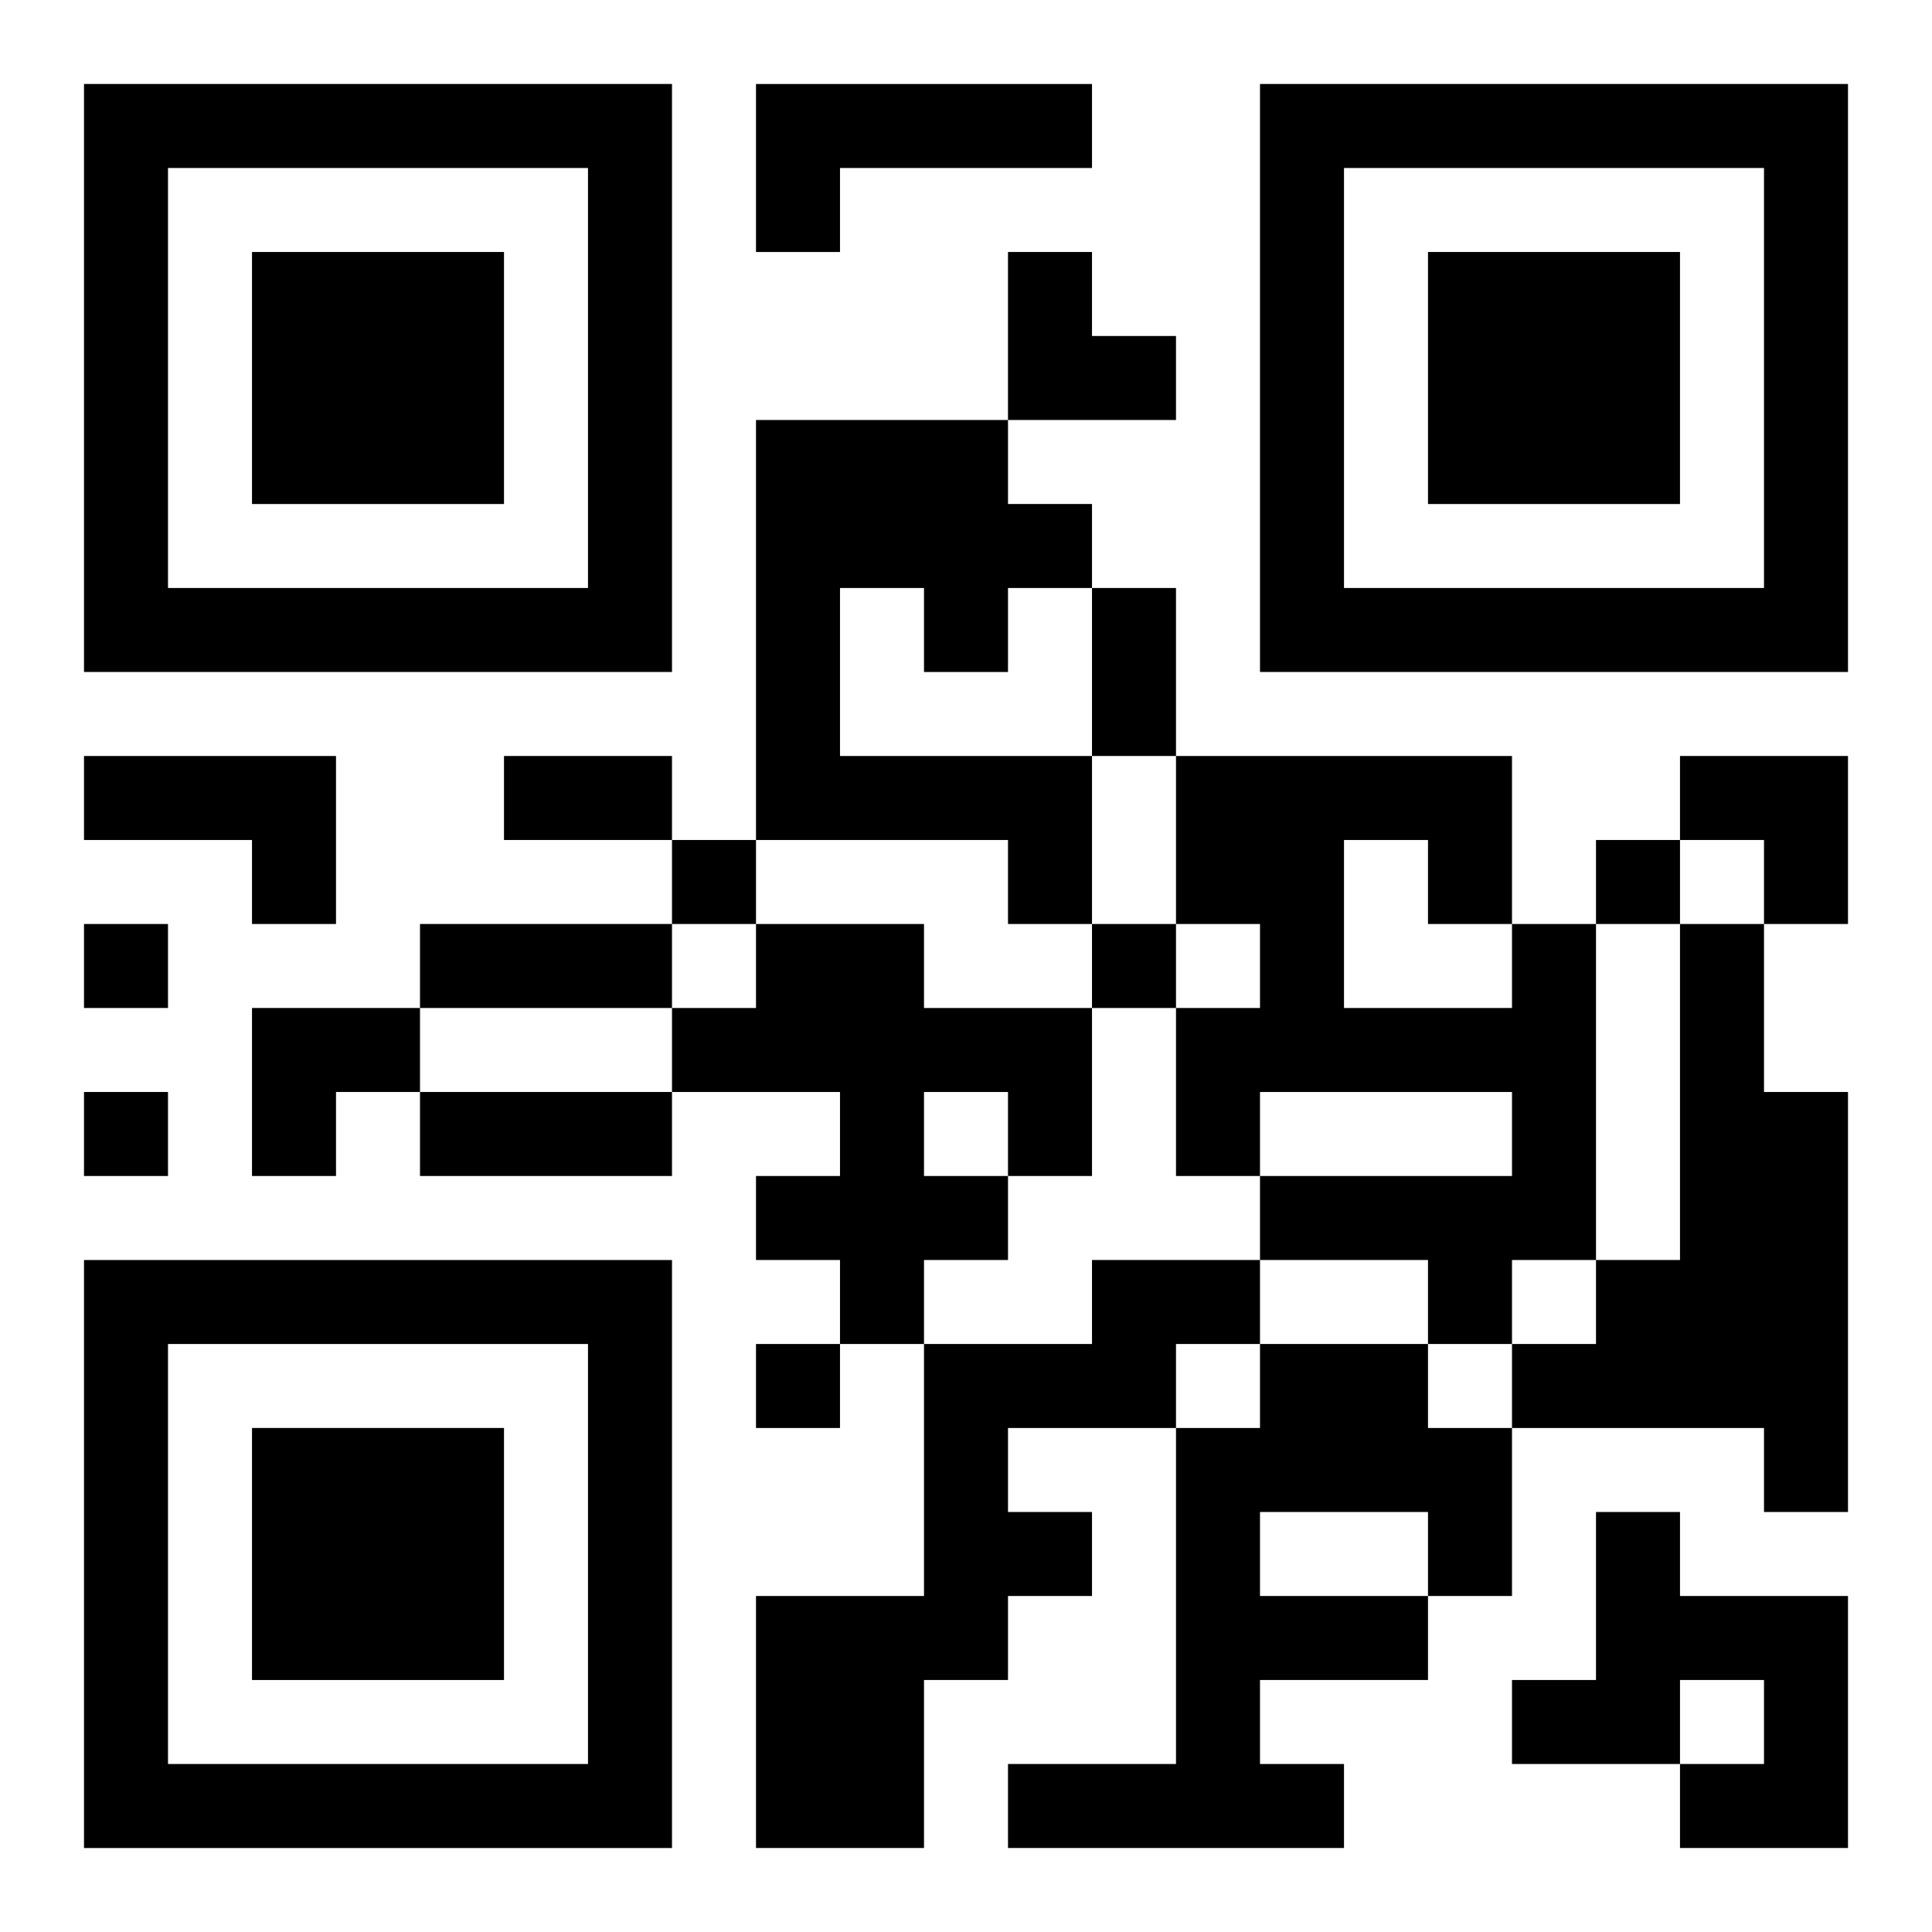
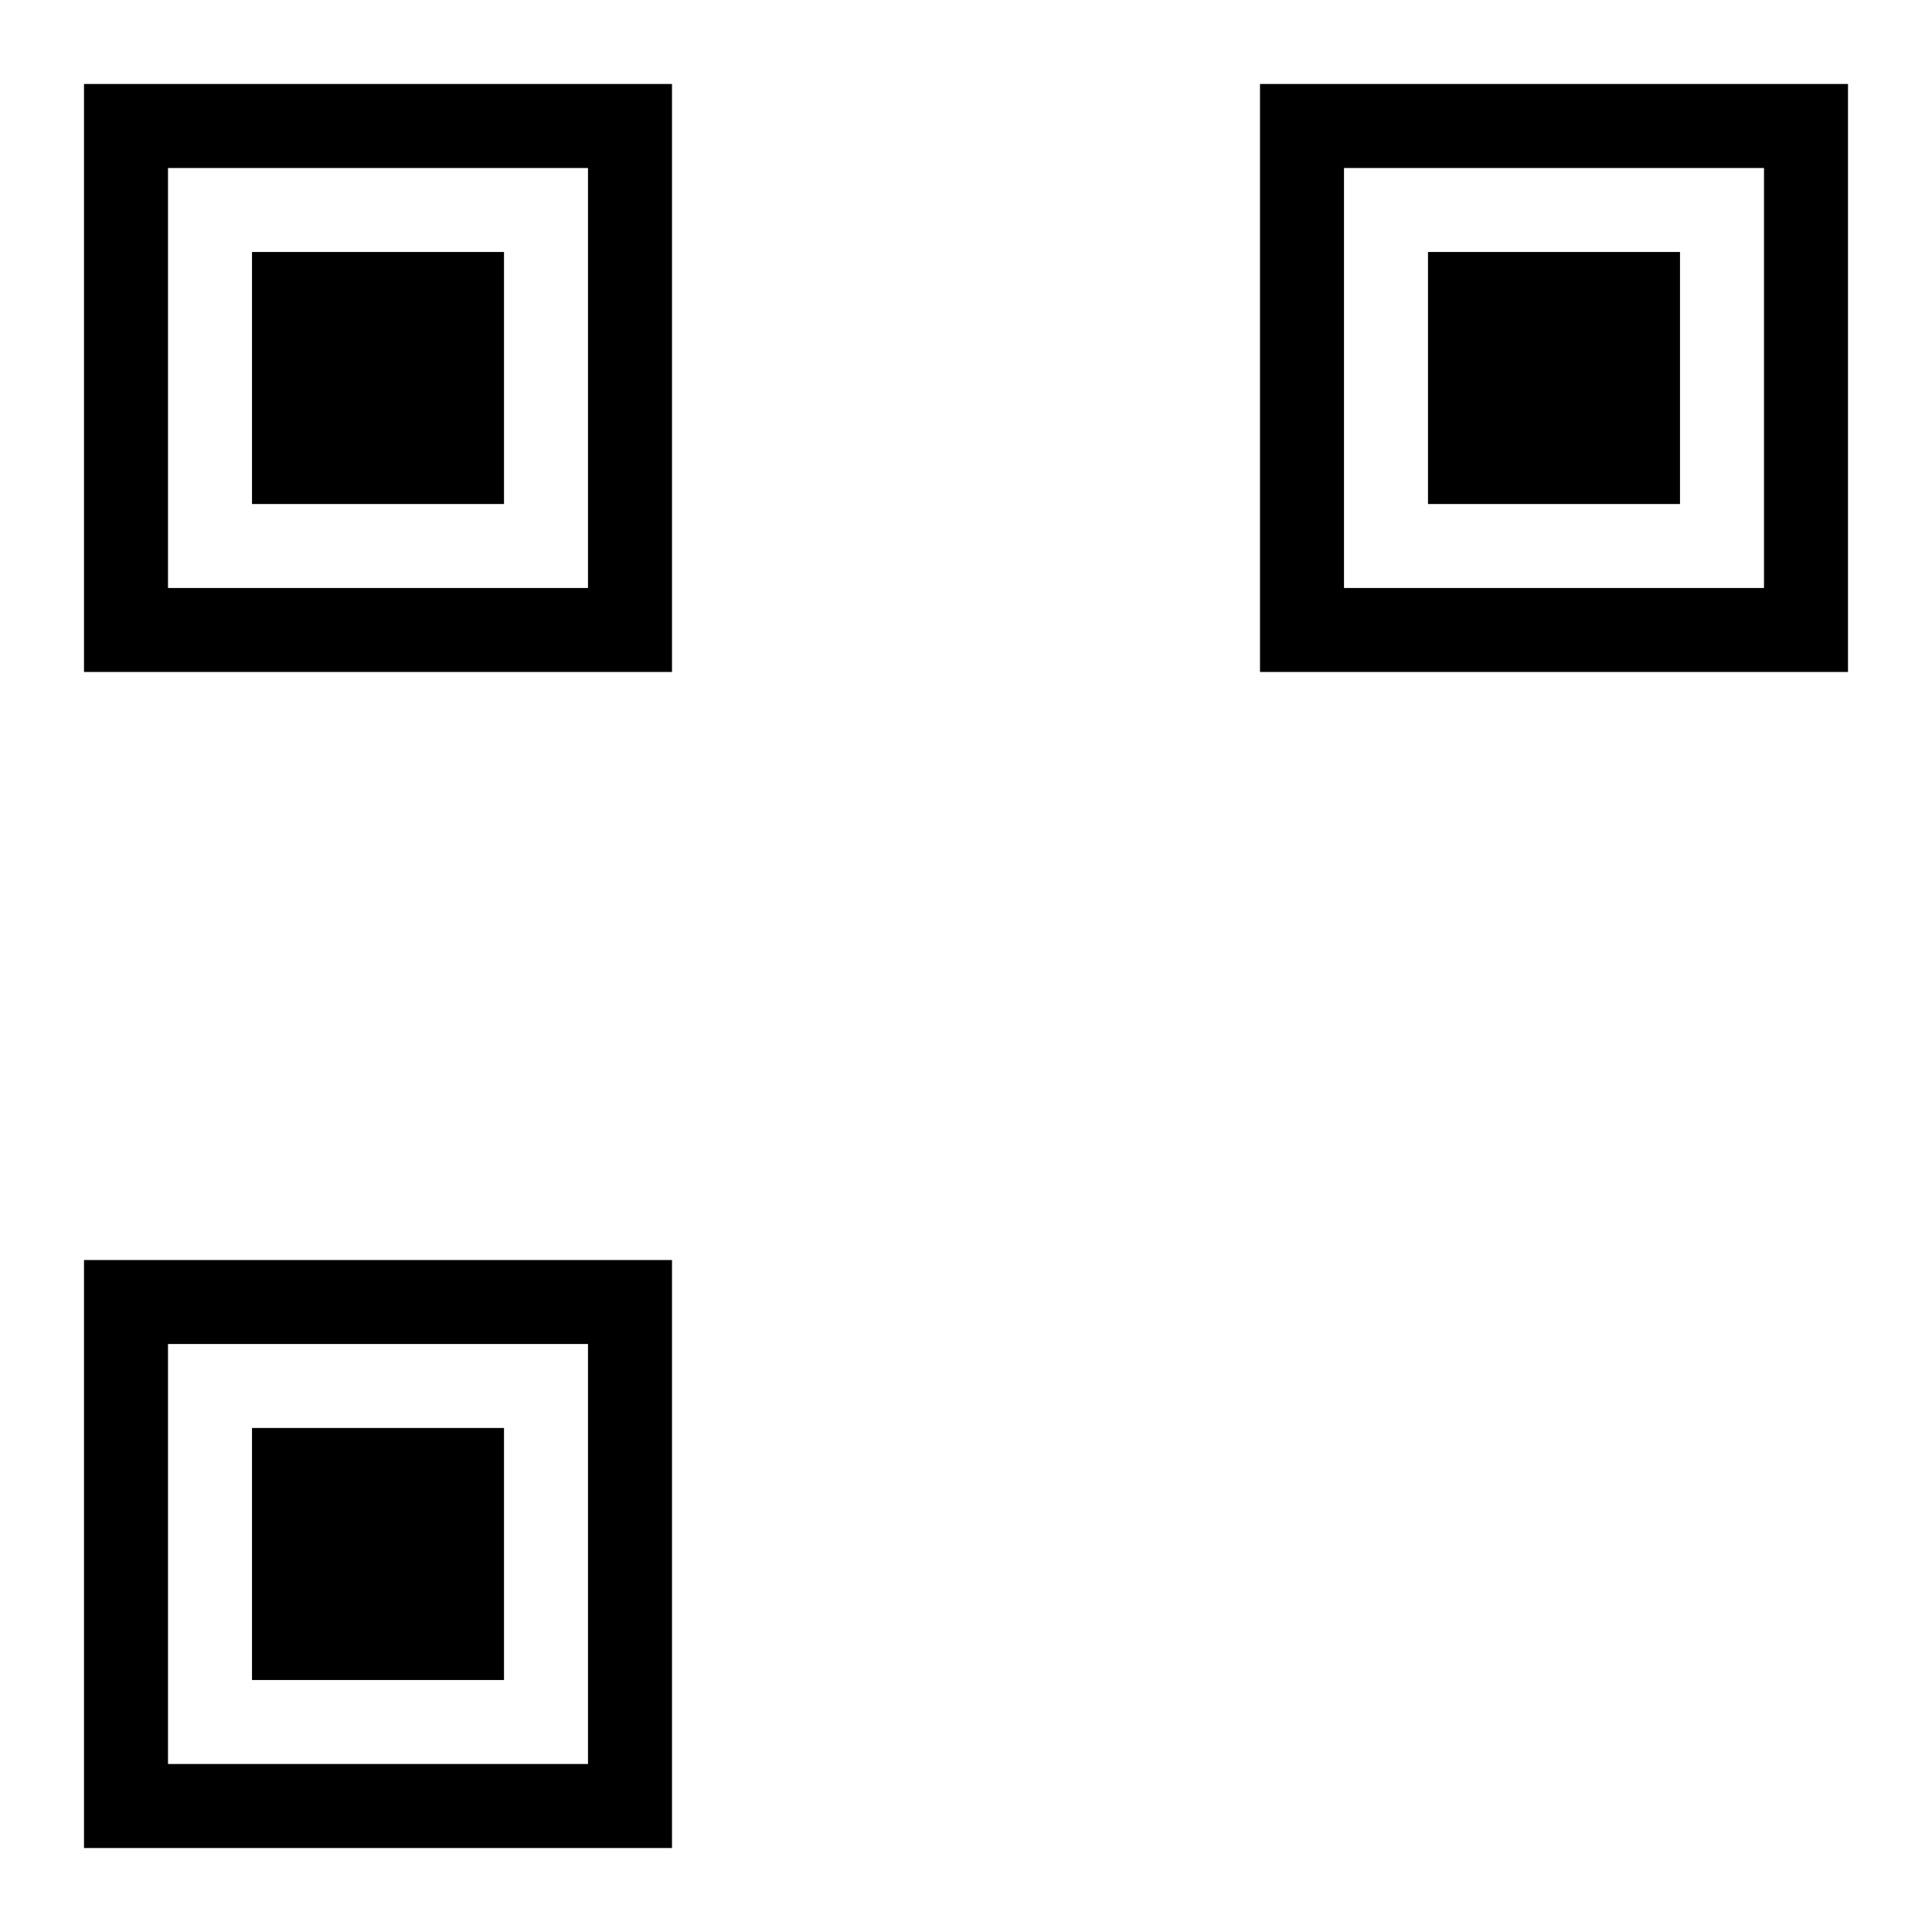
<svg xmlns="http://www.w3.org/2000/svg" xmlns:xlink="http://www.w3.org/1999/xlink" width="250" height="250" baseProfile="full" version="1.1" viewBox="-1 -1 23 23">
  <symbol id="a">
    <path d="m0 7v7h7v-7h-7zm1 1h5v5h-5v-5zm1 1v3h3v-3h-3z" />
  </symbol>
  <use y="-7" xlink:href="#a" />
  <use y="7" xlink:href="#a" />
  <use x="14" y="-7" xlink:href="#a" />
-   <path d="m8 0h4v1h-3v1h-1v-2m0 4h3v1h1v1h-1v1h-1v-1h-1v2h3v2h-1v-1h-3v-5m-8 4h3v2h-1v-1h-2v-1m8 2h2v1h2v2h-1v1h-1v1h-1v-1h-1v-1h1v-1h-2v-1h1v-1m2 2v1h1v-1h-1m7-2h1v4h-1v1h-1v-1h-2v-1h3v-1h-3v1h-1v-2h1v-1h-1v-2h4v2m-2-1v2h2v-1h-1v-1h-1m4 1h1v2h1v5h-1v-1h-3v-1h1v-1h1v-4m-7 4h2v1h-1v1h-2v1h1v1h-1v1h-1v2h-2v-3h2v-3h2v-1m2 1h2v1h1v2h-1v1h-2v1h1v1h-4v-1h2v-4h1v-1m0 2v1h2v-1h-2m4 0h1v1h2v3h-2v-1h1v-1h-1v1h-2v-1h1v-2m-11-8v1h1v-1h-1m11 0v1h1v-1h-1m-18 1v1h1v-1h-1m12 0v1h1v-1h-1m-12 2v1h1v-1h-1m8 3v1h1v-1h-1m4-9h1v2h-1v-2m-7 2h2v1h-2v-1m-1 2h3v1h-3v-1m0 2h3v1h-3v-1m7-10h1v1h1v1h-2zm8 6h2v2h-1v-1h-1zm-17 3h2v1h-1v1h-1z" />
</svg>